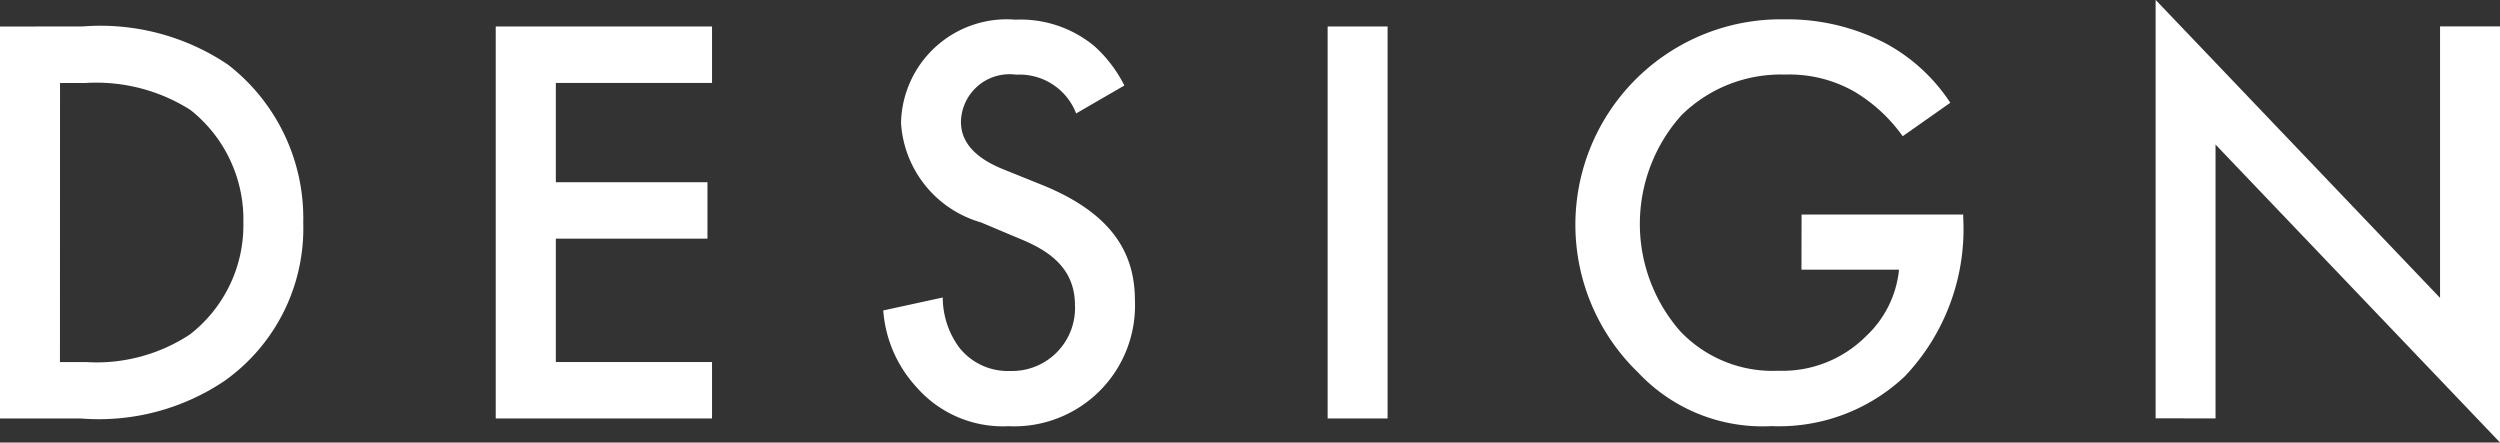
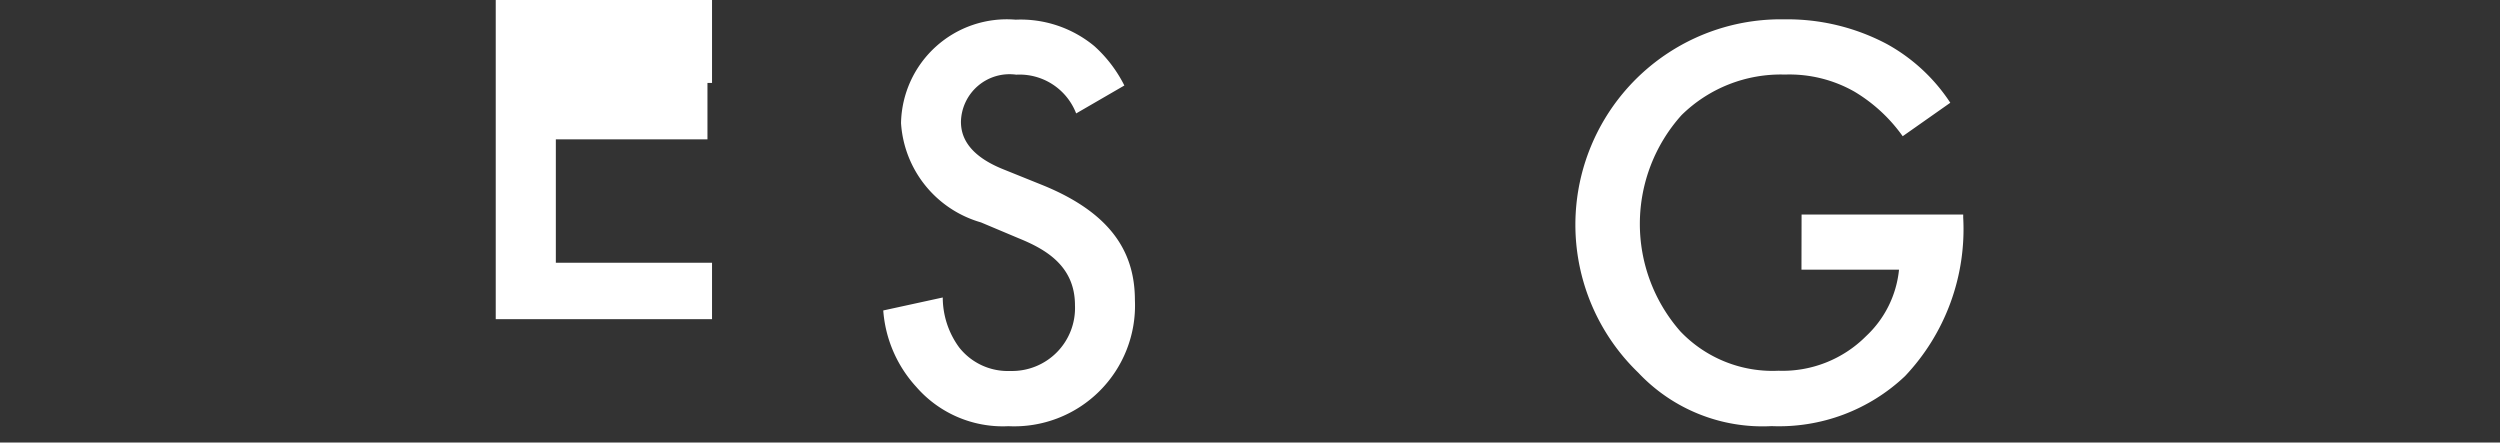
<svg xmlns="http://www.w3.org/2000/svg" width="67.223" height="11.899" viewBox="0 0 67.223 11.899">
  <rect x="0" y="0" width="67.223" height="11.899" fill="#333333" stroke="none" />
  <g id="デザイン" style="isolation: isolate">
    <g id="Group_2799" data-name="Group 2799" transform="translate(0)" style="isolation: isolate">
-       <path id="Path_12834" data-name="Path 12834" d="M126.955,1001.782a6.14,6.14,0,0,1,3.919,1.027,5.221,5.221,0,0,1,2.023,4.252,5.025,5.025,0,0,1-2.117,4.251,6.051,6.051,0,0,1-3.856,1.011h-2.181v-10.54Zm-.6,9.023h.695a4.561,4.561,0,0,0,2.8-.742,3.717,3.717,0,0,0,1.437-3,3.758,3.758,0,0,0-1.421-3.035,4.725,4.725,0,0,0-2.814-.727h-.695Z" transform="translate(-124.743 -1001.07)" fill="#fff" />
-       <path id="Path_12835" data-name="Path 12835" d="M142.375,1003.3h-4.2v2.67h4.077v1.517h-4.077v3.318h4.2v1.517h-5.816v-10.54h5.816Z" transform="translate(-123.229 -1001.07)" fill="#fff" />
+       <path id="Path_12835" data-name="Path 12835" d="M142.375,1003.3h-4.2h4.077v1.517h-4.077v3.318h4.2v1.517h-5.816v-10.54h5.816Z" transform="translate(-123.229 -1001.07)" fill="#fff" />
      <path id="Path_12836" data-name="Path 12836" d="M150.982,1004.142a1.631,1.631,0,0,0-1.612-1.042,1.307,1.307,0,0,0-1.486,1.264c0,.316.112.869,1.138,1.28l1.059.427c1.943.791,2.481,1.9,2.481,3.1a3.248,3.248,0,0,1-3.4,3.381,3.085,3.085,0,0,1-2.481-1.059,3.409,3.409,0,0,1-.886-2.053l1.6-.349a2.275,2.275,0,0,0,.442,1.344,1.663,1.663,0,0,0,1.375.632,1.693,1.693,0,0,0,1.738-1.769c0-1.075-.821-1.517-1.516-1.8l-1.012-.426a2.974,2.974,0,0,1-2.149-2.67,2.845,2.845,0,0,1,3.081-2.781,3.107,3.107,0,0,1,2.117.711,3.576,3.576,0,0,1,.807,1.059Z" transform="translate(-122.045 -1001.092)" fill="#fff" />
-       <path id="Path_12837" data-name="Path 12837" d="M158,1001.782v10.54h-1.612v-10.54Z" transform="translate(-120.689 -1001.07)" fill="#fff" />
      <path id="Path_12838" data-name="Path 12838" d="M168.361,1006.861h4.346v.078a5.749,5.749,0,0,1-1.565,4.267,4.925,4.925,0,0,1-3.587,1.344,4.588,4.588,0,0,1-3.586-1.438,5.524,5.524,0,0,1,3.934-9.5,5.708,5.708,0,0,1,2.75.663,4.814,4.814,0,0,1,1.707,1.58l-1.28.9a4.284,4.284,0,0,0-1.3-1.2,3.538,3.538,0,0,0-1.864-.458,3.806,3.806,0,0,0-2.782,1.09,4.377,4.377,0,0,0-.032,5.816,3.424,3.424,0,0,0,2.639,1.058,3.17,3.17,0,0,0,2.356-.932,2.827,2.827,0,0,0,.884-1.786h-2.623Z" transform="translate(-119.918 -1001.092)" fill="#fff" />
-       <path id="Path_12839" data-name="Path 12839" d="M176.123,1012.4v-11.252l7.648,8.013v-7.3h1.612v11.188l-7.649-8.011v7.363Z" transform="translate(-118.16 -1001.151)" fill="#fff" />
    </g>
  </g>
</svg>